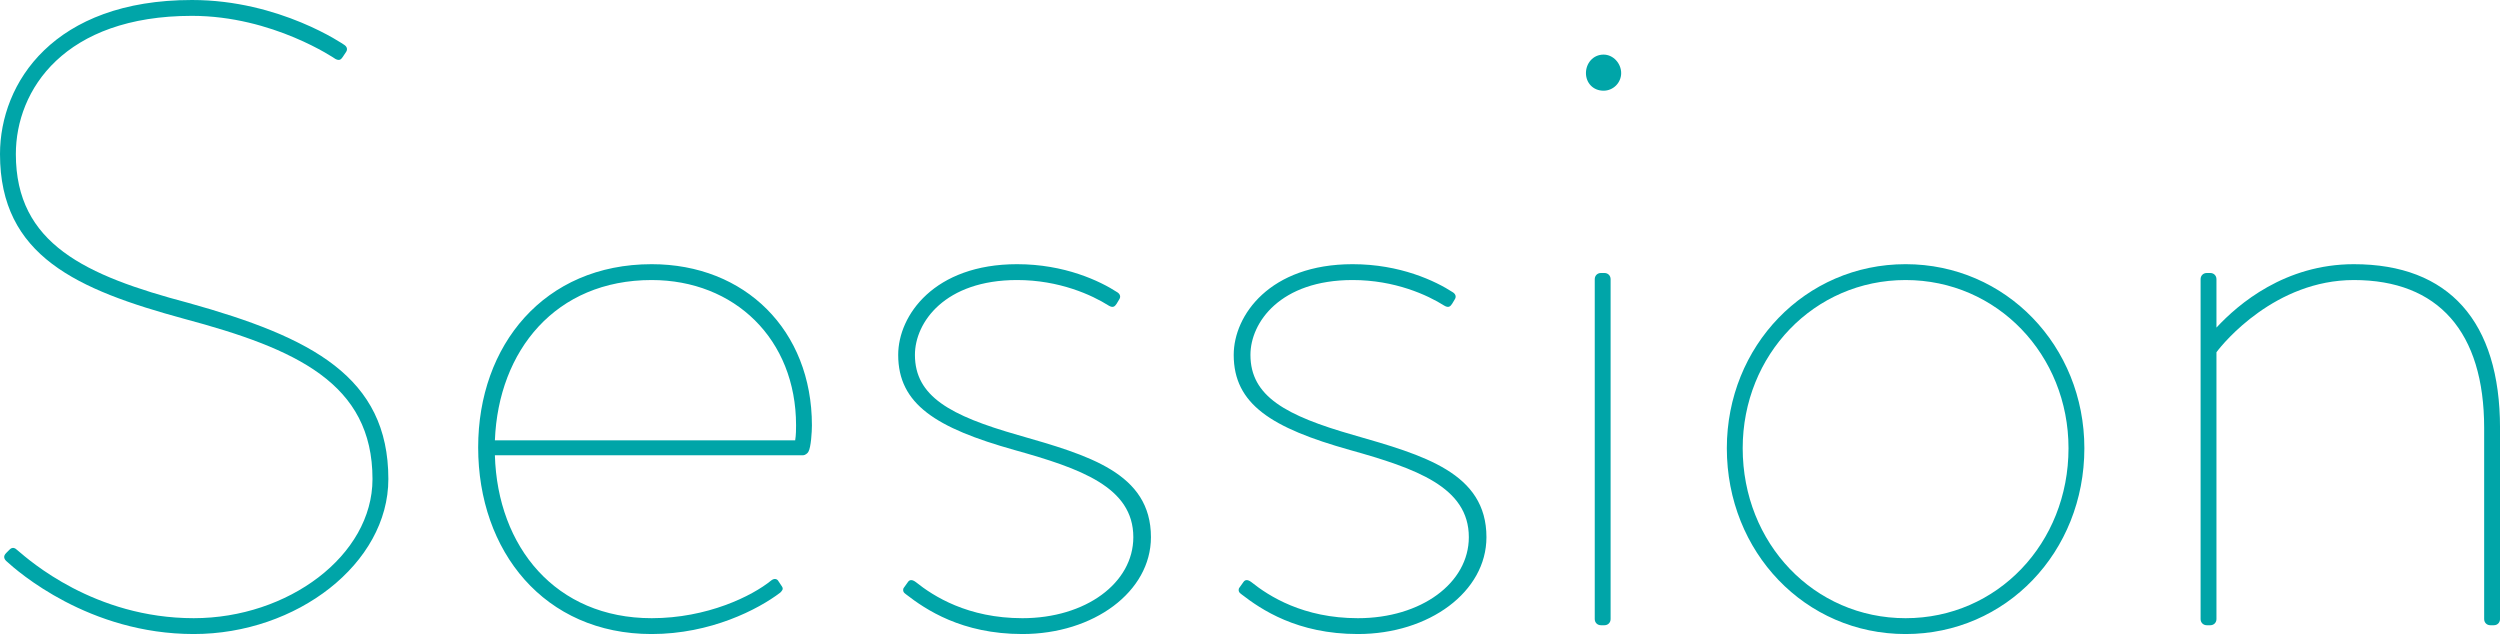
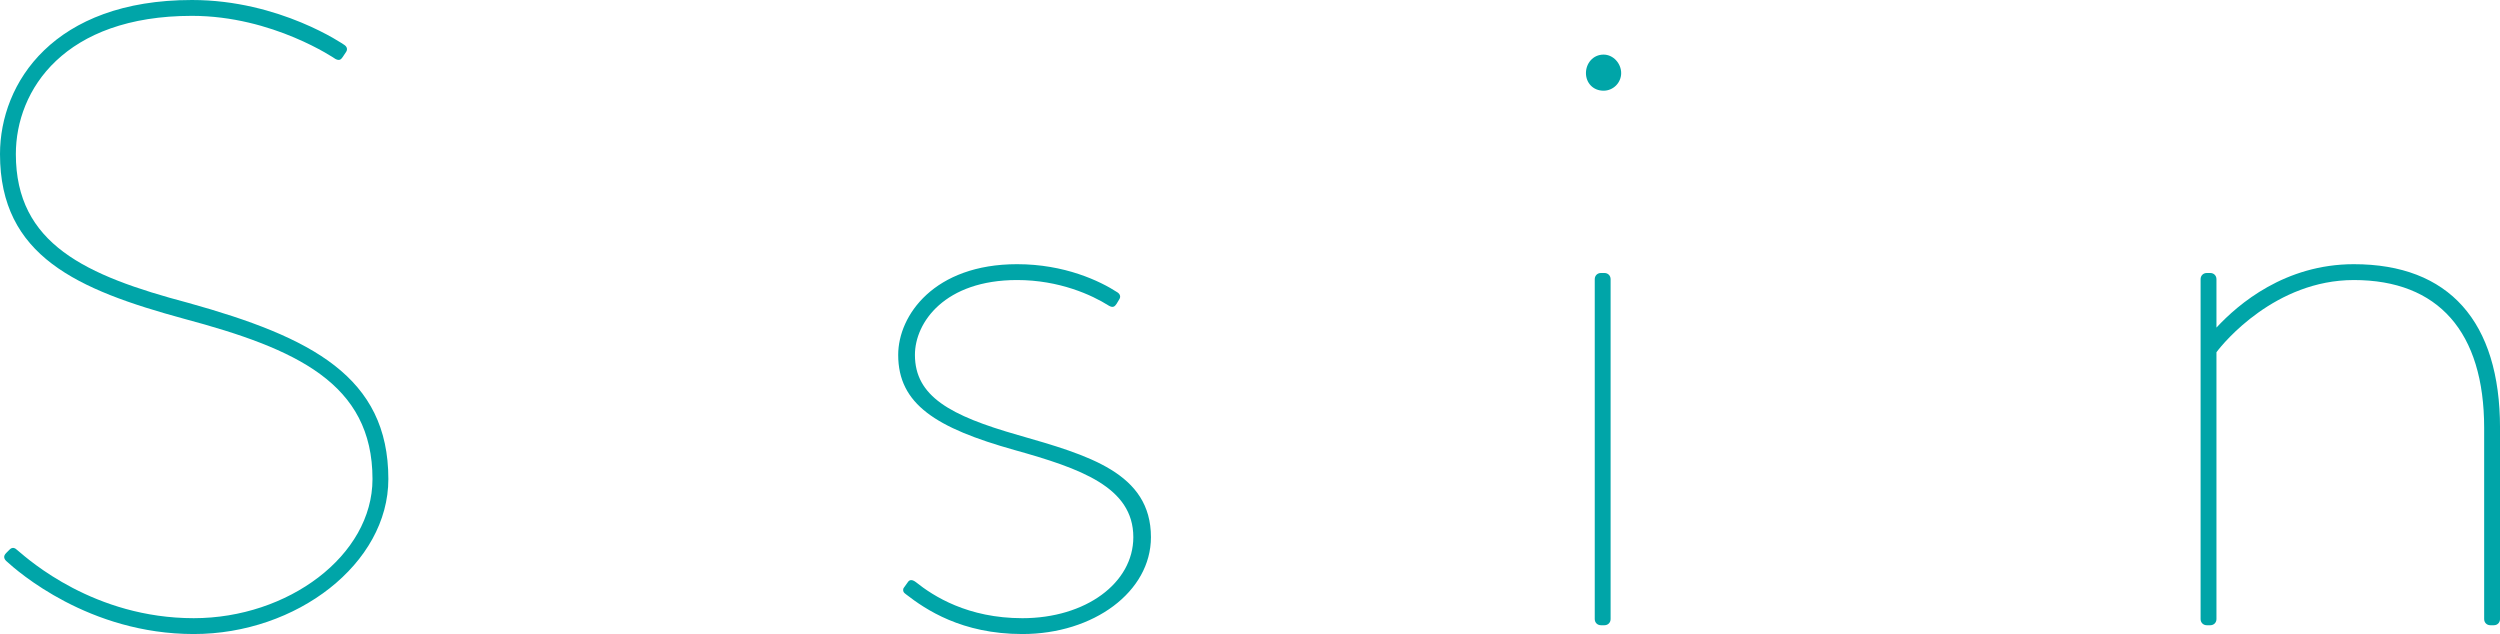
<svg xmlns="http://www.w3.org/2000/svg" id="_レイヤー_2" data-name="レイヤー 2" width="306.609" height="77.761" viewBox="0 0 306.609 77.761">
  <g id="_テキスト" data-name="テキスト">
    <g>
      <path d="M.756,67.825l.432-.432c.324-.324.648-.216.972.108,1.404,1.188,9.396,8.316,21.6,8.316,11.556,0,21.924-7.668,21.924-17.064,0-11.772-9.396-15.984-23.112-19.656C9.504,35.532,0,31.428,0,18.9,0,10.152,6.588,0,23.544,0c10.8,0,18.684,5.508,18.684,5.508.324.216.432.54.216.864l-.432.648c-.216.324-.432.432-.864.216,0,0-7.668-5.292-17.604-5.292C7.884,1.944,1.944,11.016,1.944,18.9c0,11.016,8.532,14.904,21.168,18.252,15.121,4.212,24.517,9.072,24.517,21.6,0,10.368-11.232,19.008-23.869,19.008-12.852,0-21.6-7.668-23.004-8.964-.324-.324-.324-.648,0-.972Z" fill="#00a5a8" />
-       <path d="M79.92,75.817c6.804,0,12.312-2.7,14.688-4.644.432-.324.756-.108.864.108l.432.648c.216.324,0,.54-.216.756-2.7,2.052-8.532,5.076-15.768,5.076-13.176,0-21.276-10.152-21.276-22.896,0-12.528,8.1-22.464,21.276-22.464,11.448,0,19.656,8.1,19.656,19.764,0,.756-.108,2.7-.432,3.24-.108.216-.432.432-.648.432h-37.801c.324,11.232,7.452,19.98,19.225,19.98ZM97.524,54.001c.108-.648.108-1.404.108-1.836,0-10.584-7.56-17.82-17.712-17.82-11.772,0-18.792,8.64-19.225,19.656h36.829Z" fill="#00a5a8" />
      <path d="M110.807,72.145l.54-.756c.216-.324.54-.324.972,0,2.16,1.728,6.372,4.428,13.068,4.428,7.776,0,13.608-4.32,13.608-9.936,0-6.156-6.48-8.424-14.581-10.692-9.612-2.7-14.256-5.616-14.256-11.664,0-4.86,4.428-11.124,14.58-11.124,5.832,0,10.152,2.052,12.312,3.456.324.216.432.54.216.864l-.324.54c-.216.324-.432.54-.972.216-2.052-1.296-6.048-3.132-11.232-3.132-8.856,0-12.528,5.184-12.528,9.18,0,5.076,4.32,7.452,12.636,9.828,8.64,2.484,16.309,4.644,16.309,12.528,0,6.696-7.021,11.88-15.769,11.88-7.452,0-11.88-3.024-14.256-4.86-.324-.216-.432-.432-.324-.756Z" fill="#00a5a8" />
-       <path d="M151.955,72.145l.54-.756c.216-.324.54-.324.972,0,2.16,1.728,6.372,4.428,13.068,4.428,7.776,0,13.608-4.32,13.608-9.936,0-6.156-6.479-8.424-14.58-10.692-9.612-2.7-14.256-5.616-14.256-11.664,0-4.86,4.428-11.124,14.58-11.124,5.832,0,10.152,2.052,12.312,3.456.324.216.432.54.216.864l-.324.54c-.216.324-.432.54-.972.216-2.052-1.296-6.048-3.132-11.232-3.132-8.856,0-12.528,5.184-12.528,9.18,0,5.076,4.32,7.452,12.636,9.828,8.64,2.484,16.308,4.644,16.308,12.528,0,6.696-7.02,11.88-15.768,11.88-7.452,0-11.88-3.024-14.256-4.86-.324-.216-.432-.432-.324-.756Z" fill="#00a5a8" />
      <path d="M194.506,8.964c0-1.188.864-2.268,2.16-2.268,1.188,0,2.16,1.08,2.16,2.268s-.972,2.16-2.16,2.16c-1.296,0-2.16-.972-2.16-2.16ZM195.586,34.237c0-.432.324-.756.756-.756h.433c.432,0,.756.324.756.756v41.688c0,.432-.324.756-.756.756h-.433c-.432,0-.756-.324-.756-.756v-41.688Z" fill="#00a5a8" />
-       <path d="M233.71,32.4c12.312,0,21.924,10.044,21.924,22.573,0,12.744-9.612,22.788-21.924,22.788s-21.925-10.044-21.925-22.788c0-12.528,9.612-22.573,21.925-22.573ZM233.71,75.817c11.232,0,19.98-9.18,19.98-20.844,0-11.448-8.748-20.628-19.98-20.628s-19.98,9.18-19.98,20.628c0,11.664,8.748,20.844,19.98,20.844Z" fill="#00a5a8" />
      <path d="M269.889,34.237c0-.432.324-.756.756-.756h.433c.432,0,.756.324.756.756v5.94c2.7-2.916,8.424-7.776,16.848-7.776,11.665,0,17.929,7.02,17.929,20.088v23.436c0,.432-.324.756-.756.756h-.433c-.432,0-.756-.324-.756-.756v-23.436c0-11.772-5.616-18.144-15.984-18.144-9.611,0-15.983,7.668-16.848,8.856v32.724c0,.432-.324.756-.756.756h-.433c-.432,0-.756-.324-.756-.756v-41.688Z" fill="#00a5a8" />
    </g>
  </g>
</svg>